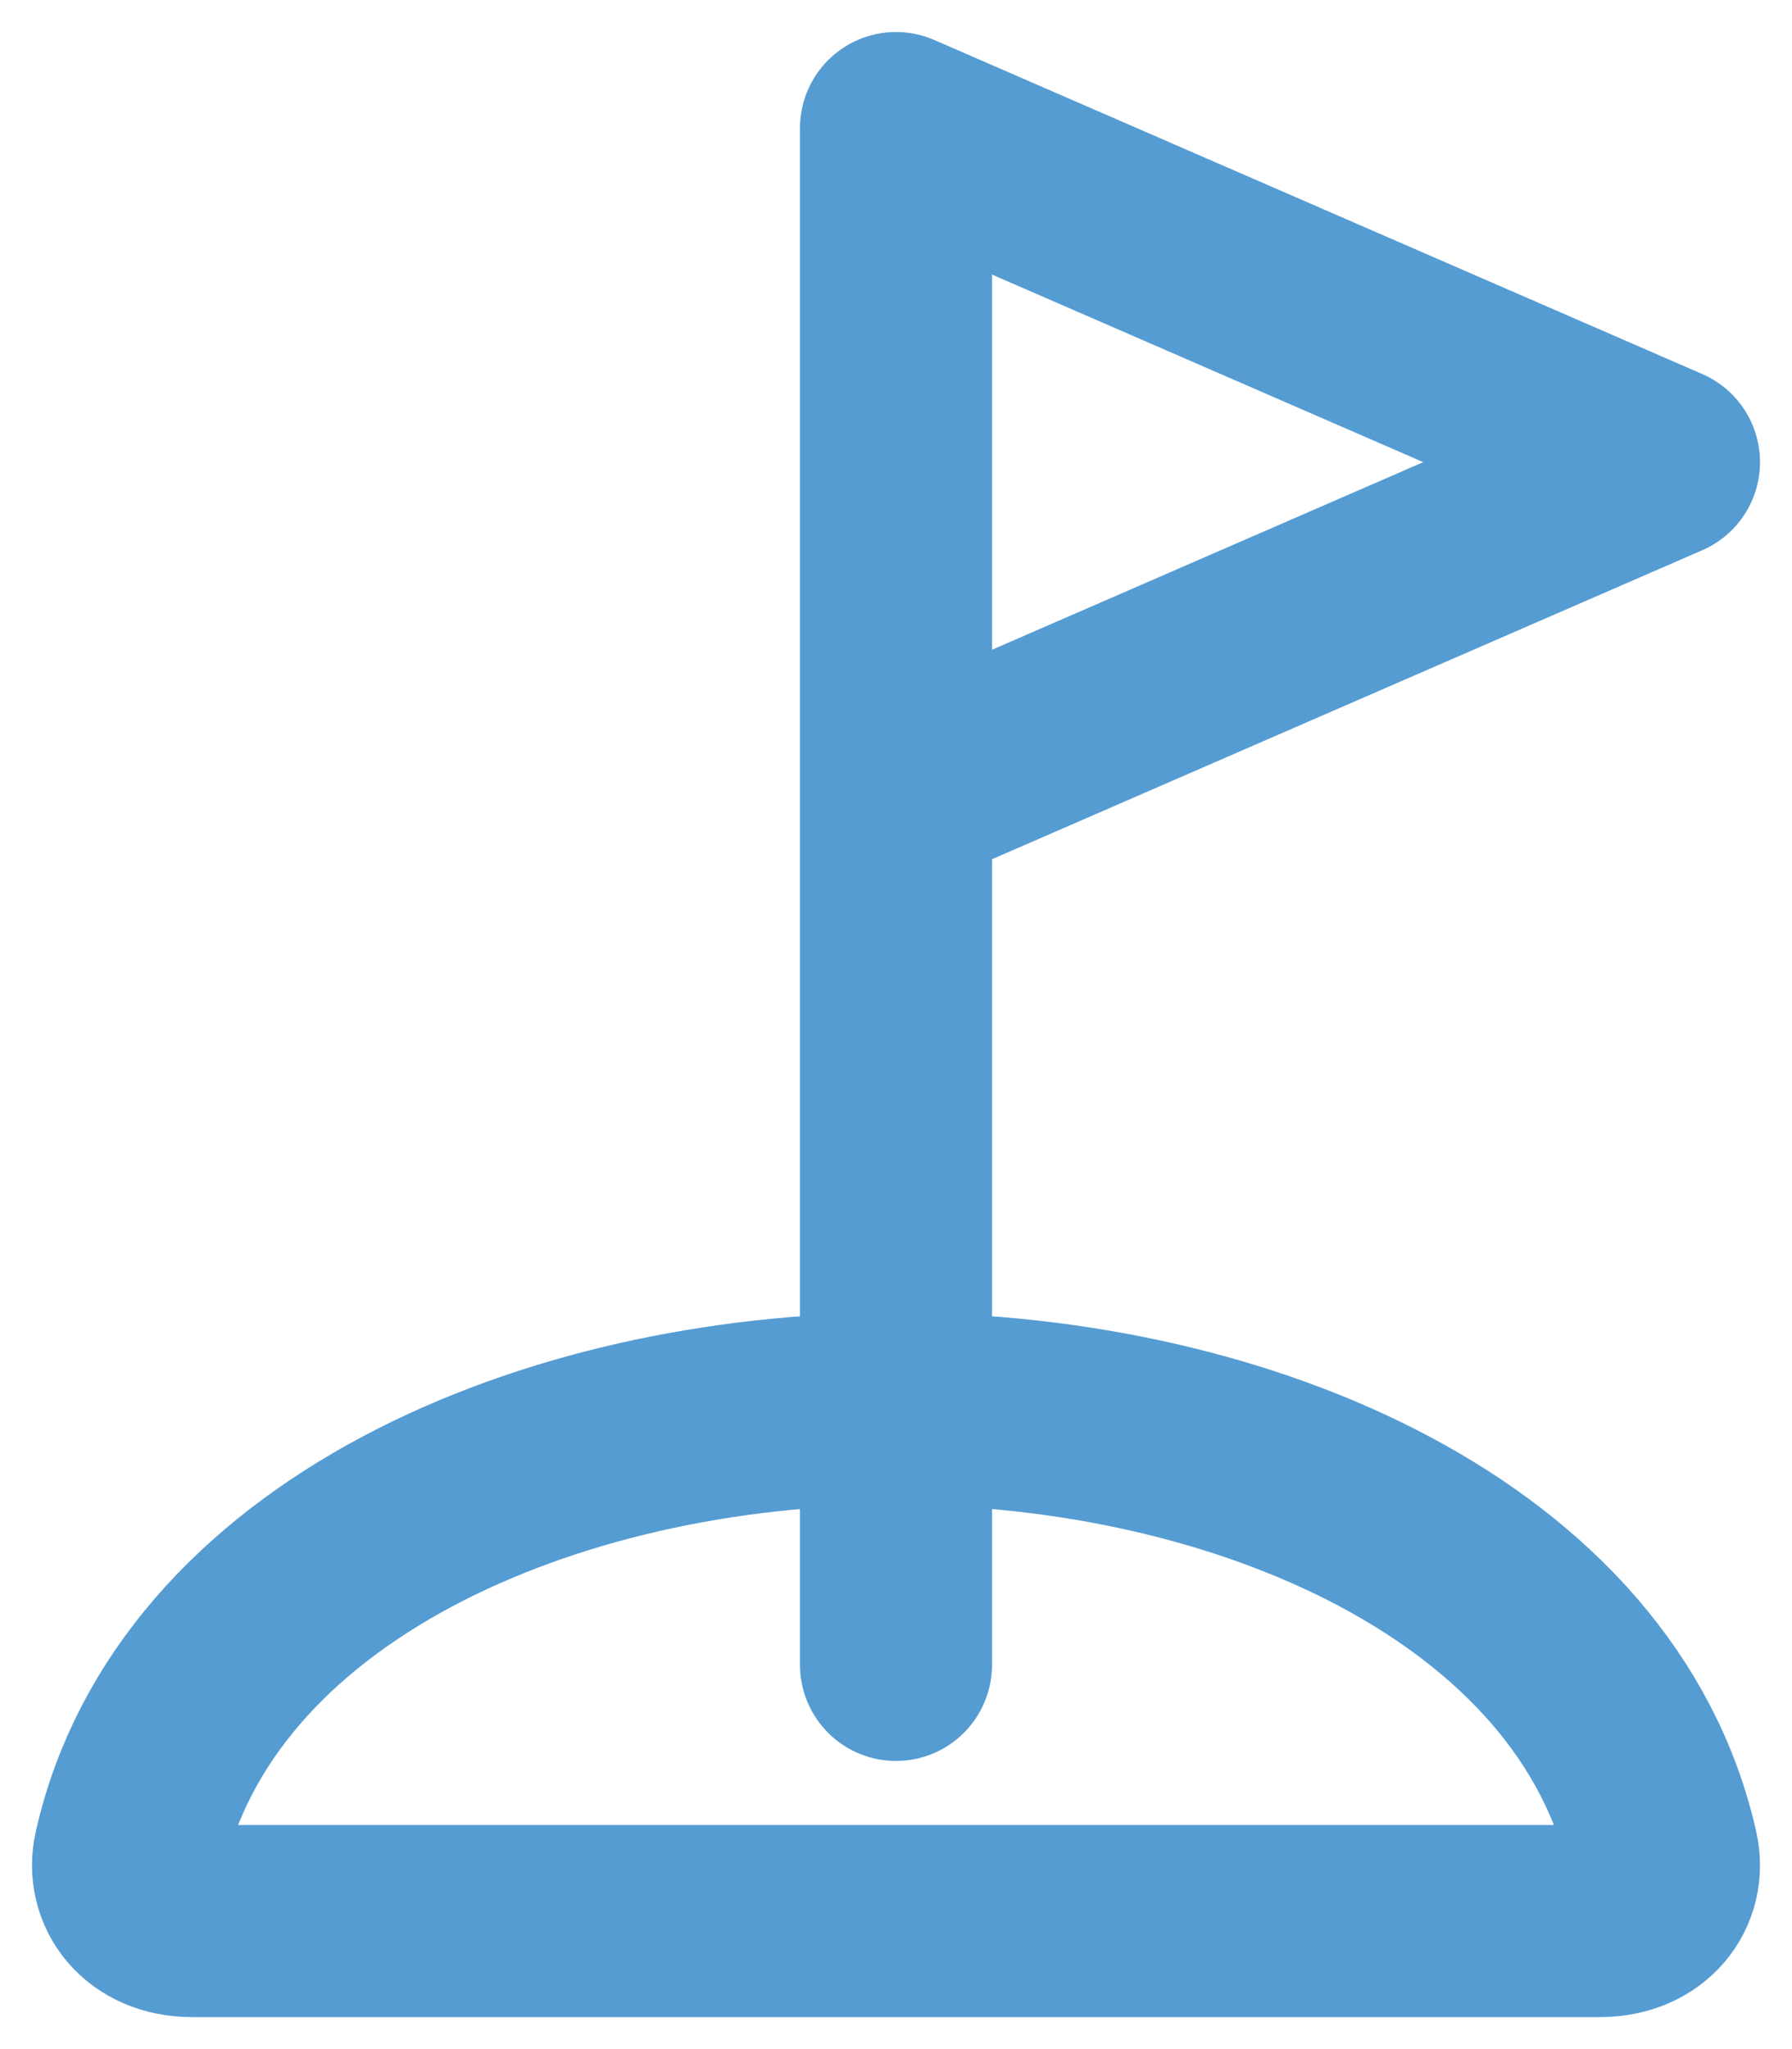
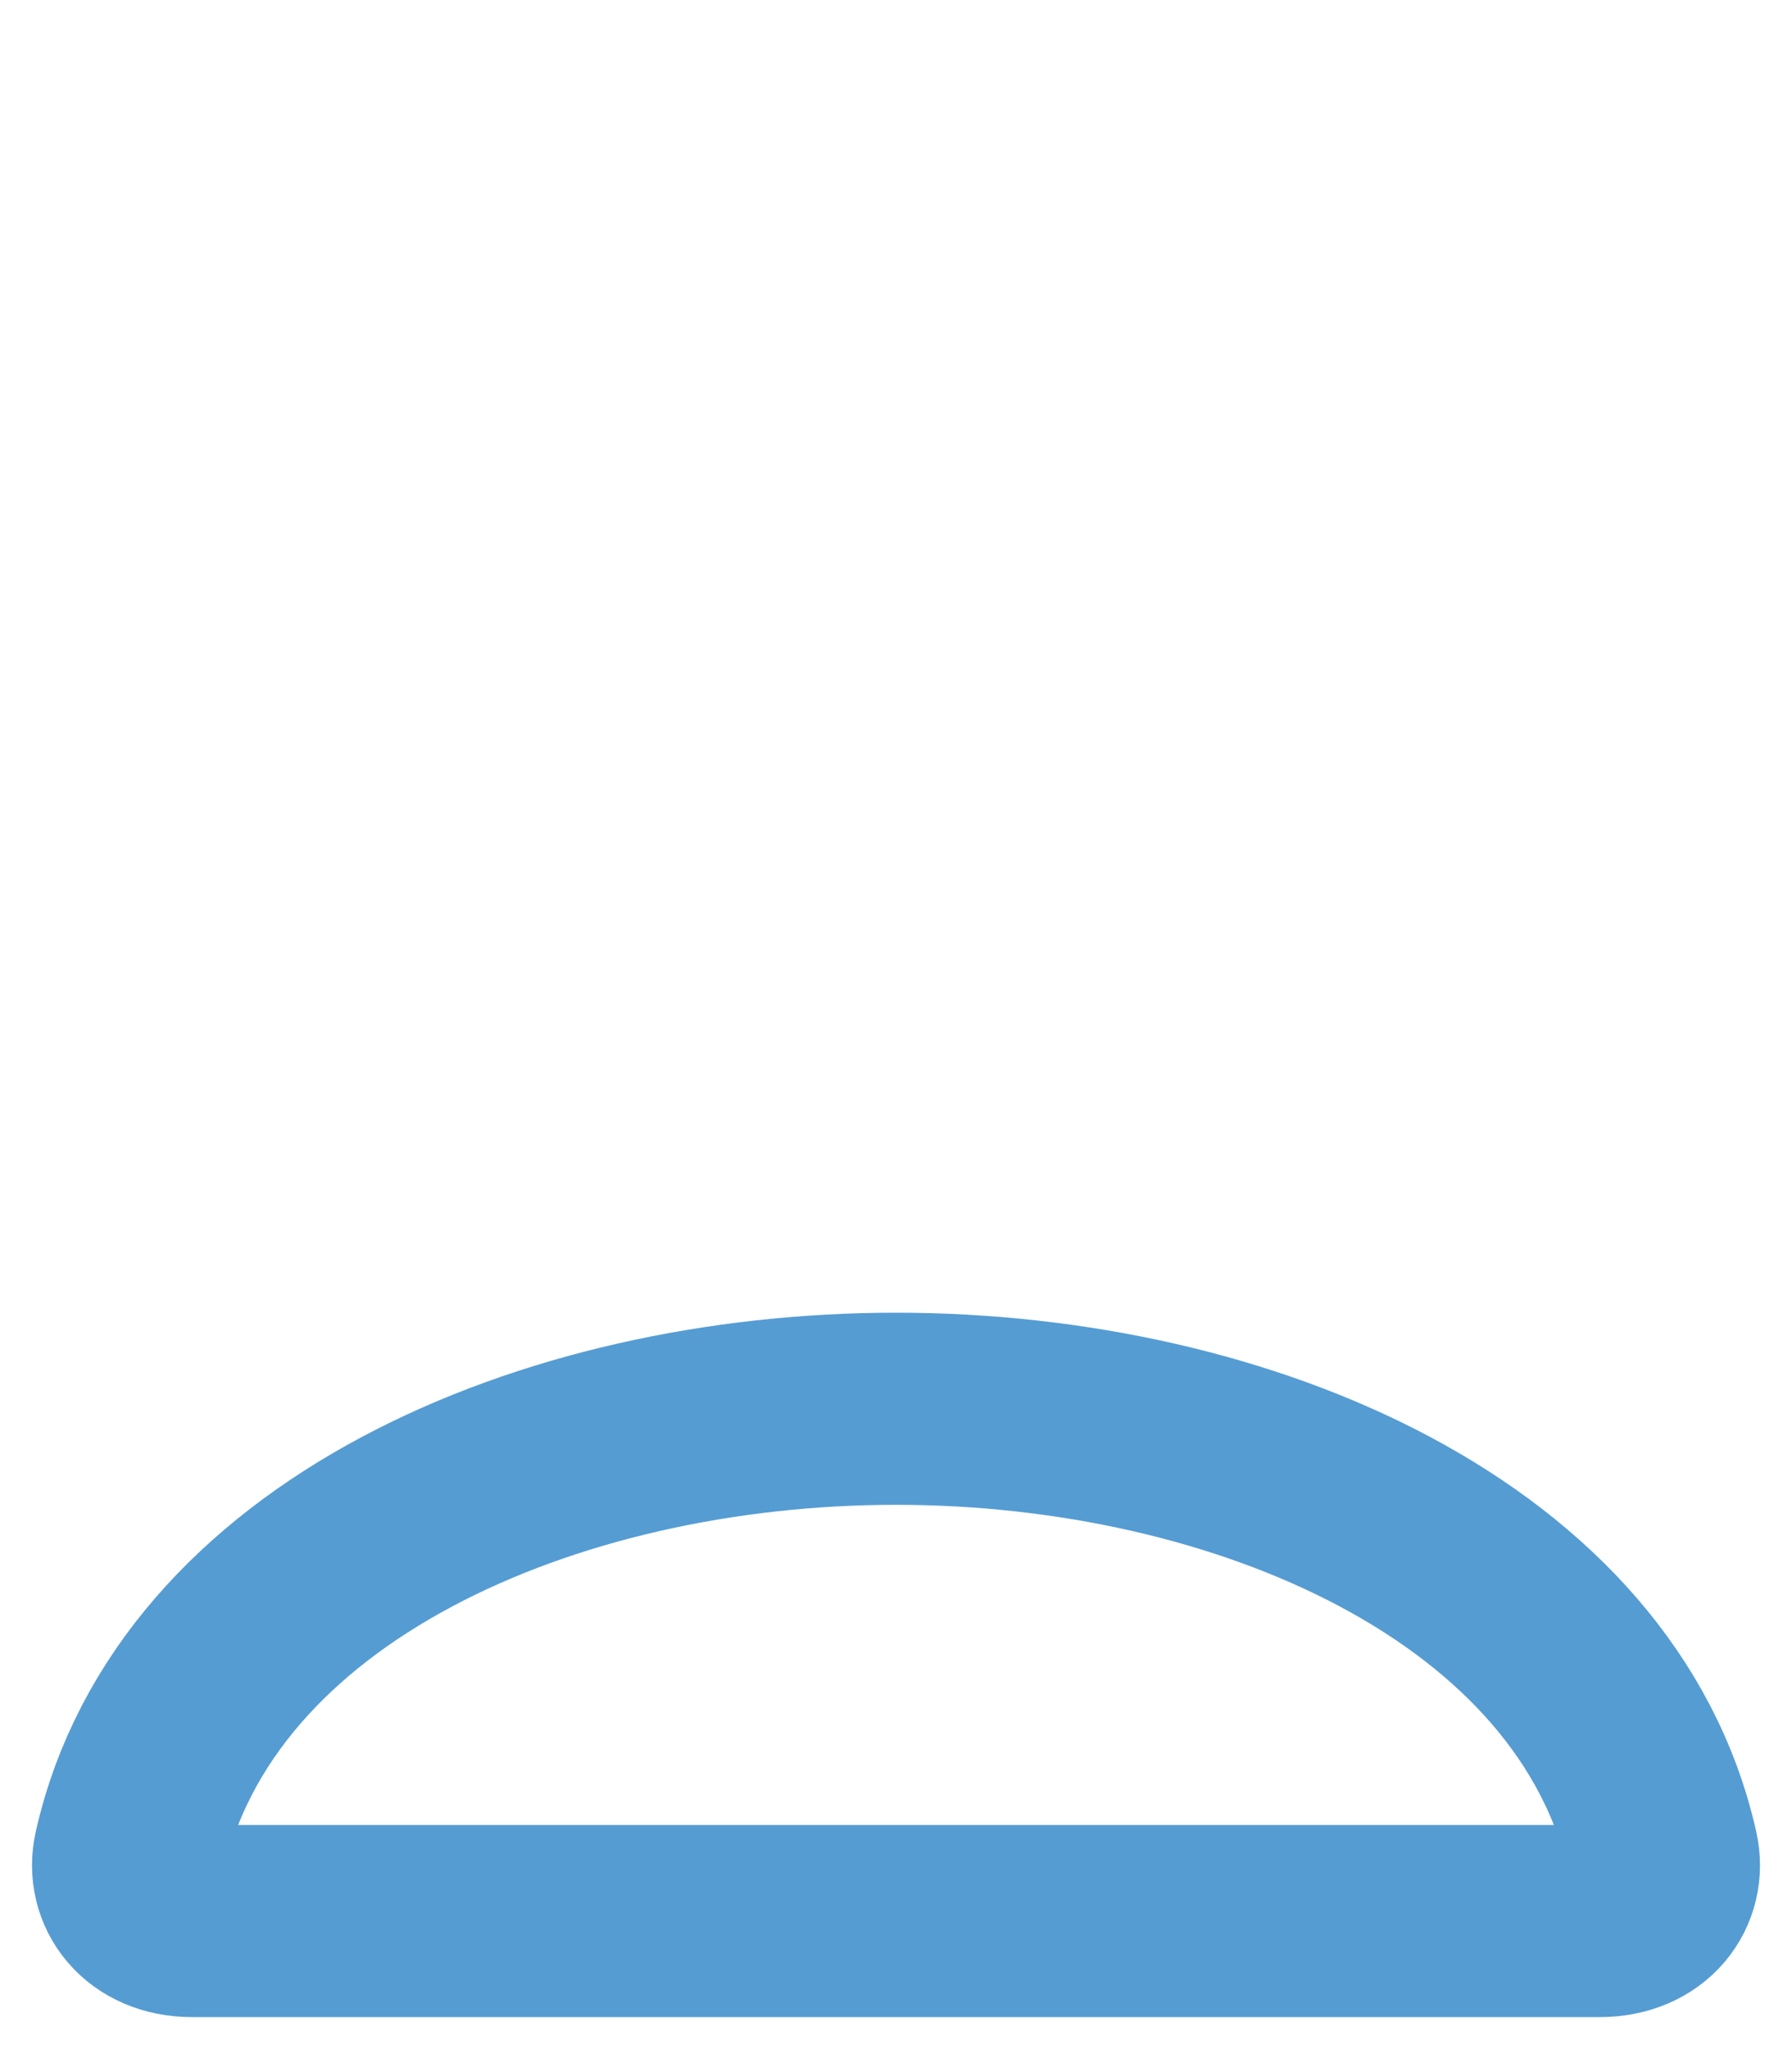
<svg xmlns="http://www.w3.org/2000/svg" width="28" height="32" viewBox="0 0 28 32" fill="none">
-   <path d="M14 26V2L26 7.217L14 12.435" stroke="#559CD3" stroke-width="3" stroke-linecap="round" stroke-linejoin="round" />
  <path d="M14 22C8.562 22 3.044 24.4 2.023 28.93C1.9 29.476 2.286 30 3 30H24.999C25.714 30 26.101 29.476 25.977 28.93C24.956 24.4 19.437 22 14 22Z" stroke="#559CD3" stroke-width="3" stroke-miterlimit="10" />
</svg>